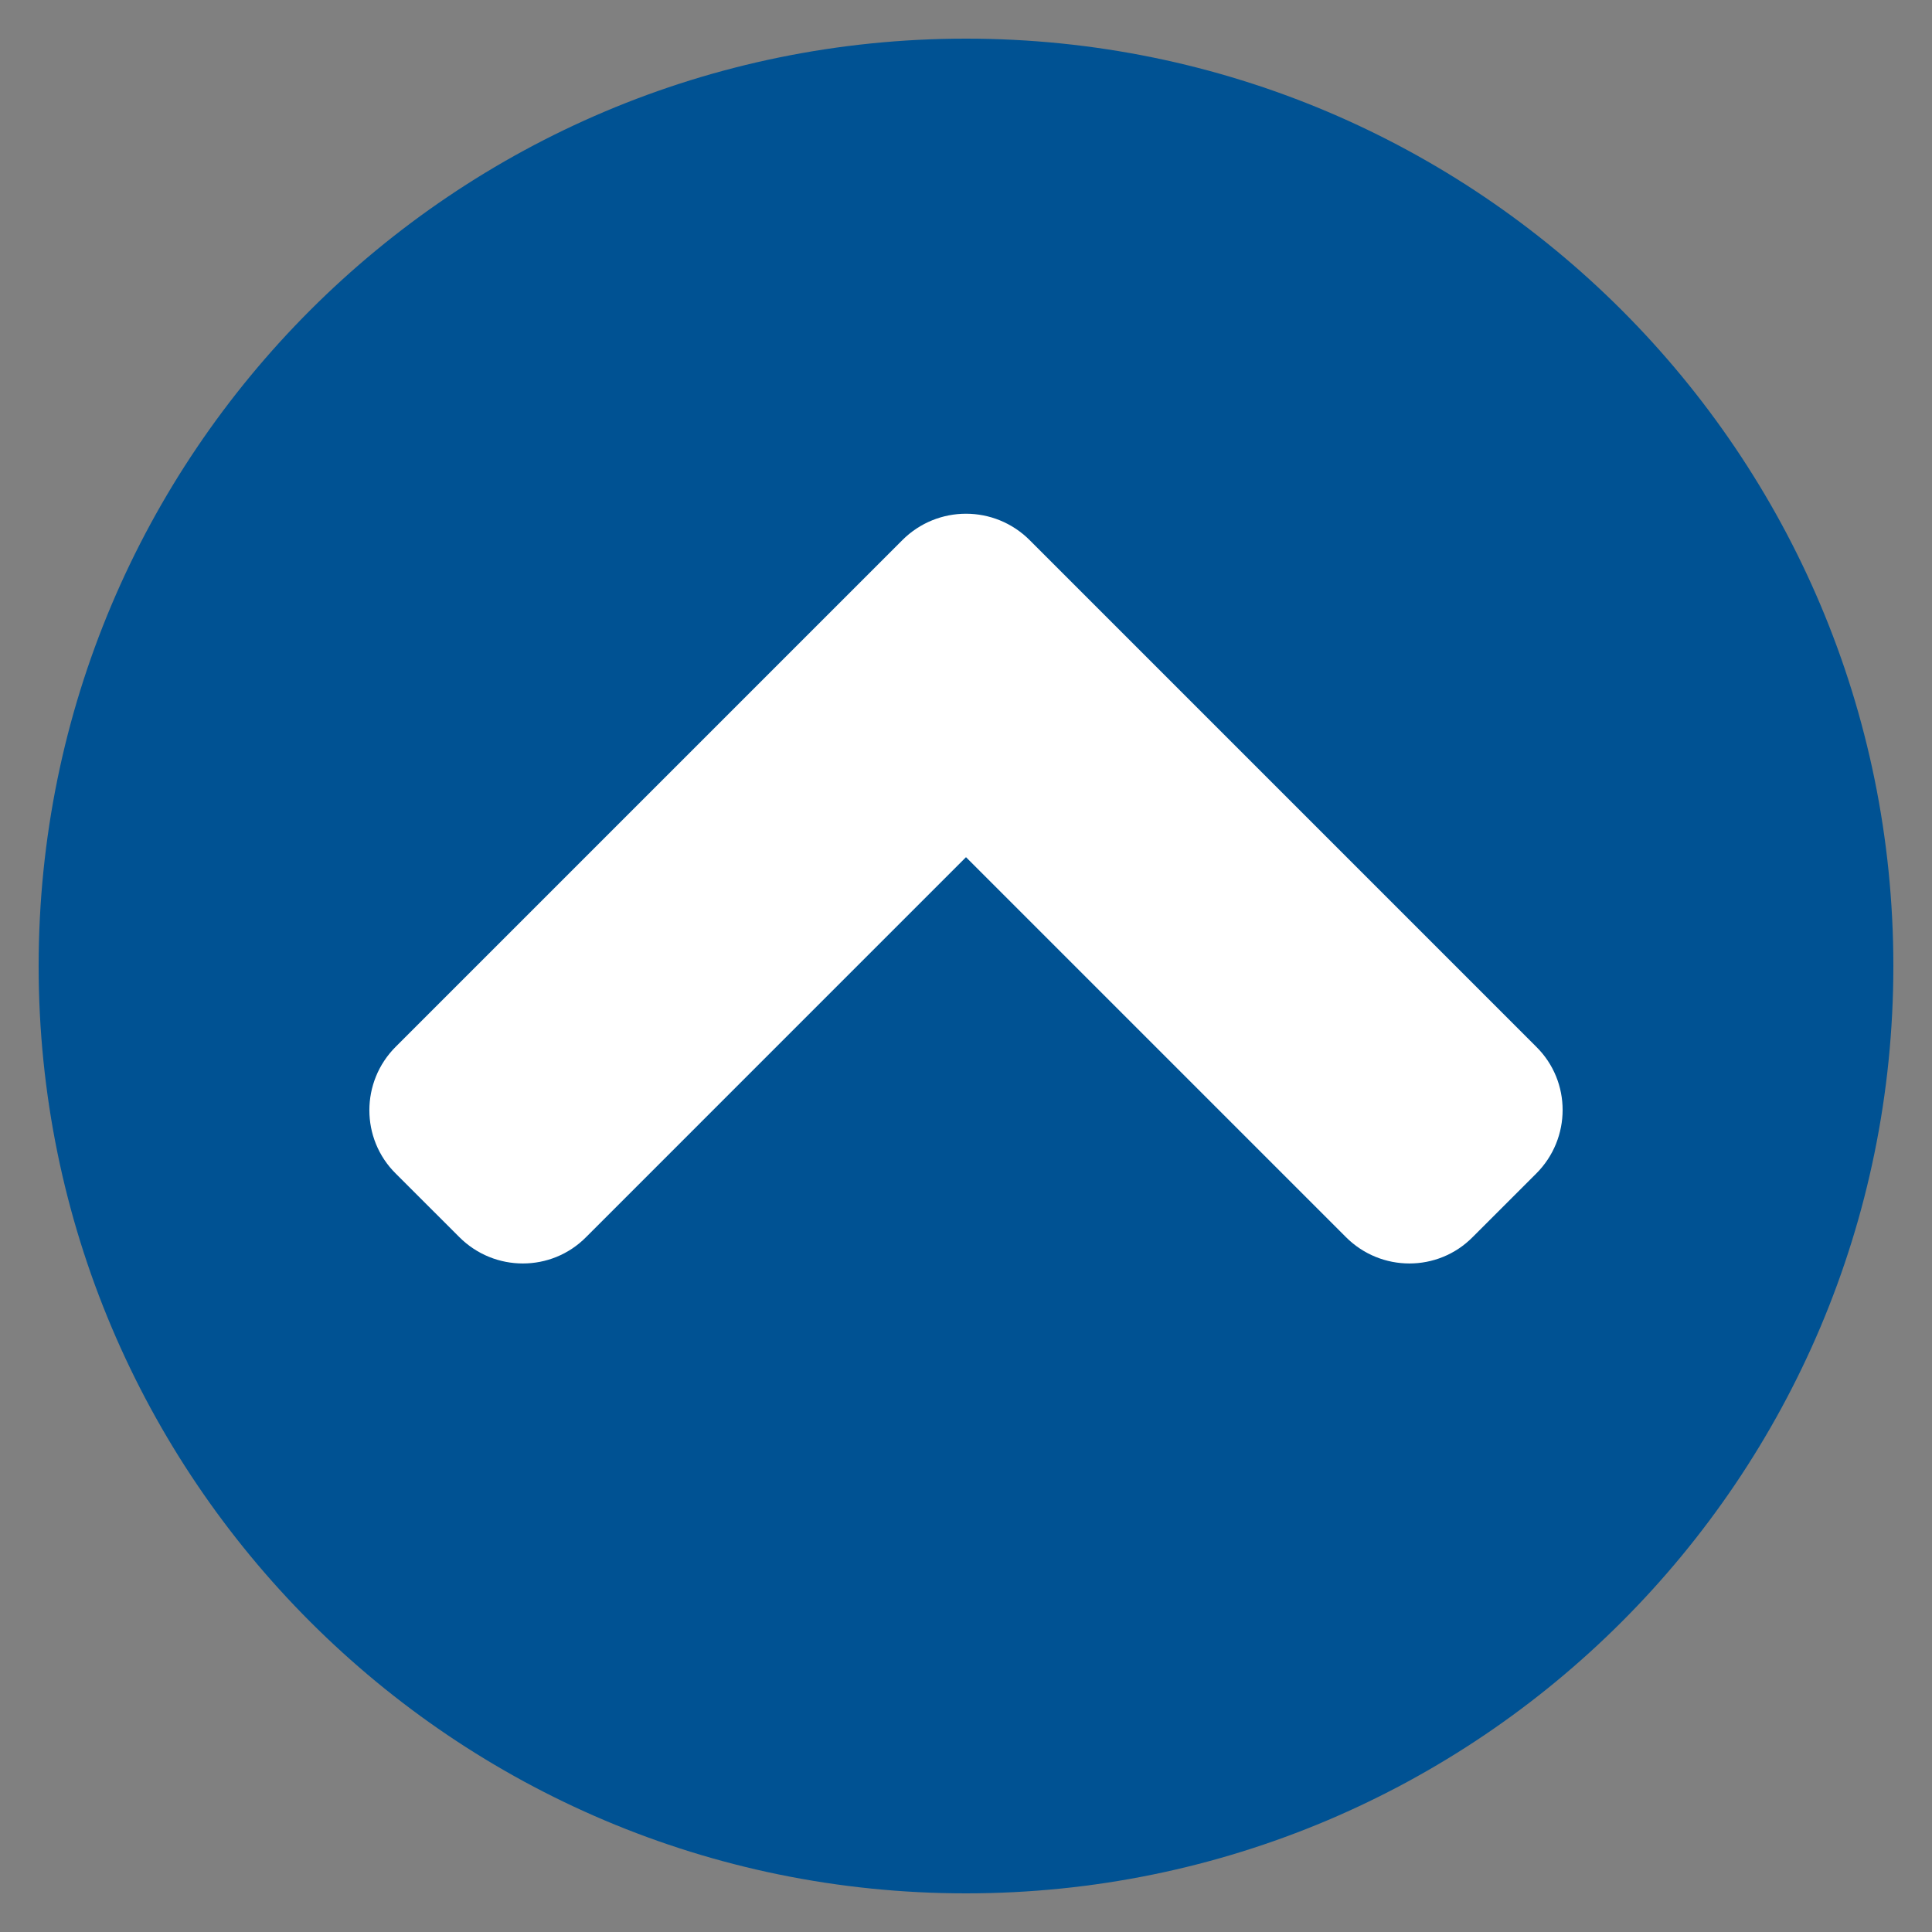
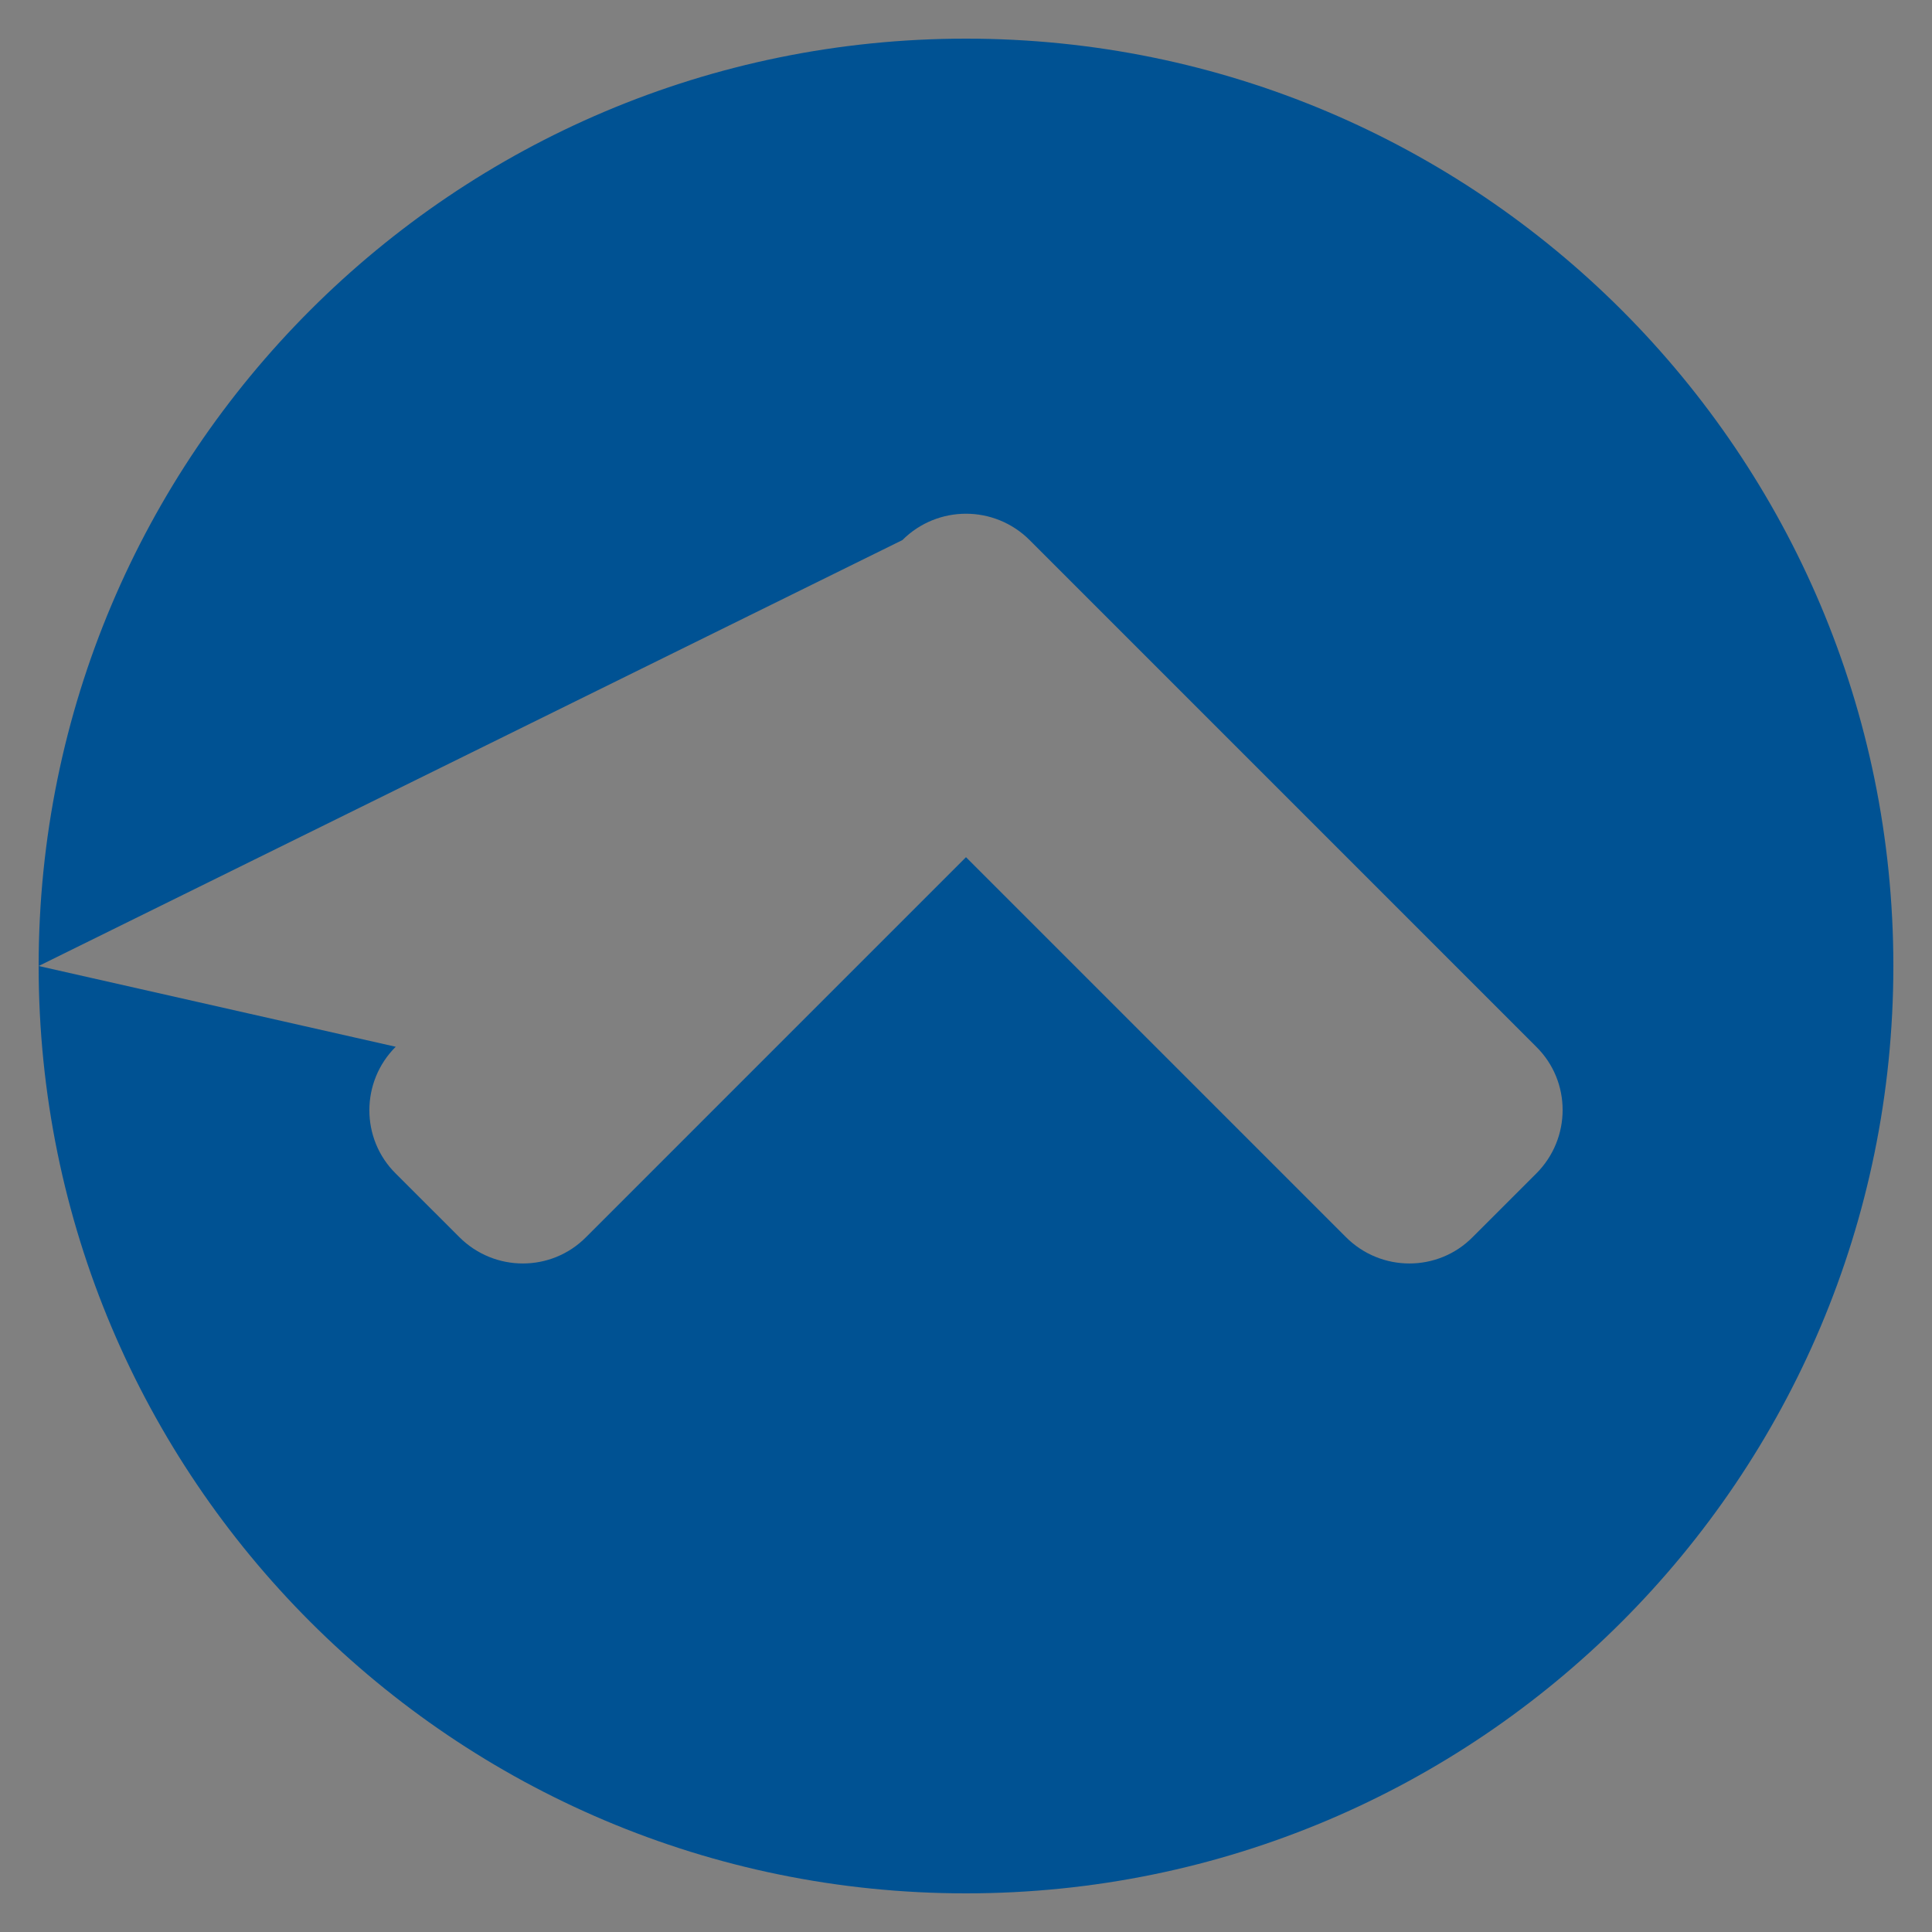
<svg xmlns="http://www.w3.org/2000/svg" version="1.1" id="icon_up" x="0px" y="0px" width="50px" height="50px" viewBox="0 0 50 50" enable-background="new 0 0 50 50" xml:space="preserve">
  <rect x="0" y="0" width="50" height="50" fill="#808080" stroke="none" />
-   <circle fill="#FFFFFF" cx="25" cy="25" r="19" />
-   <path fill="#005293" d="M1,25C1,11.742,11.741,1,25,1c13.258,0,24,10.742,24,24c0,13.256-10.742,24-24,24C11.741,49,1,38.256,1,25z   M23.354,13.977L10.241,27.09c-0.909,0.908-0.909,2.381,0,3.281l1.646,1.645c0.91,0.91,2.381,0.91,3.281,0L25,22.184l9.832,9.832  c0.909,0.91,2.381,0.91,3.28,0l1.646-1.645c0.91-0.91,0.91-2.383,0-3.281L26.646,13.977C25.735,13.068,24.265,13.068,23.354,13.977z  " />
+   <path fill="#005293" d="M1,25C1,11.742,11.741,1,25,1c13.258,0,24,10.742,24,24c0,13.256-10.742,24-24,24C11.741,49,1,38.256,1,25z   L10.241,27.09c-0.909,0.908-0.909,2.381,0,3.281l1.646,1.645c0.91,0.91,2.381,0.91,3.281,0L25,22.184l9.832,9.832  c0.909,0.91,2.381,0.91,3.28,0l1.646-1.645c0.91-0.91,0.91-2.383,0-3.281L26.646,13.977C25.735,13.068,24.265,13.068,23.354,13.977z  " />
</svg>